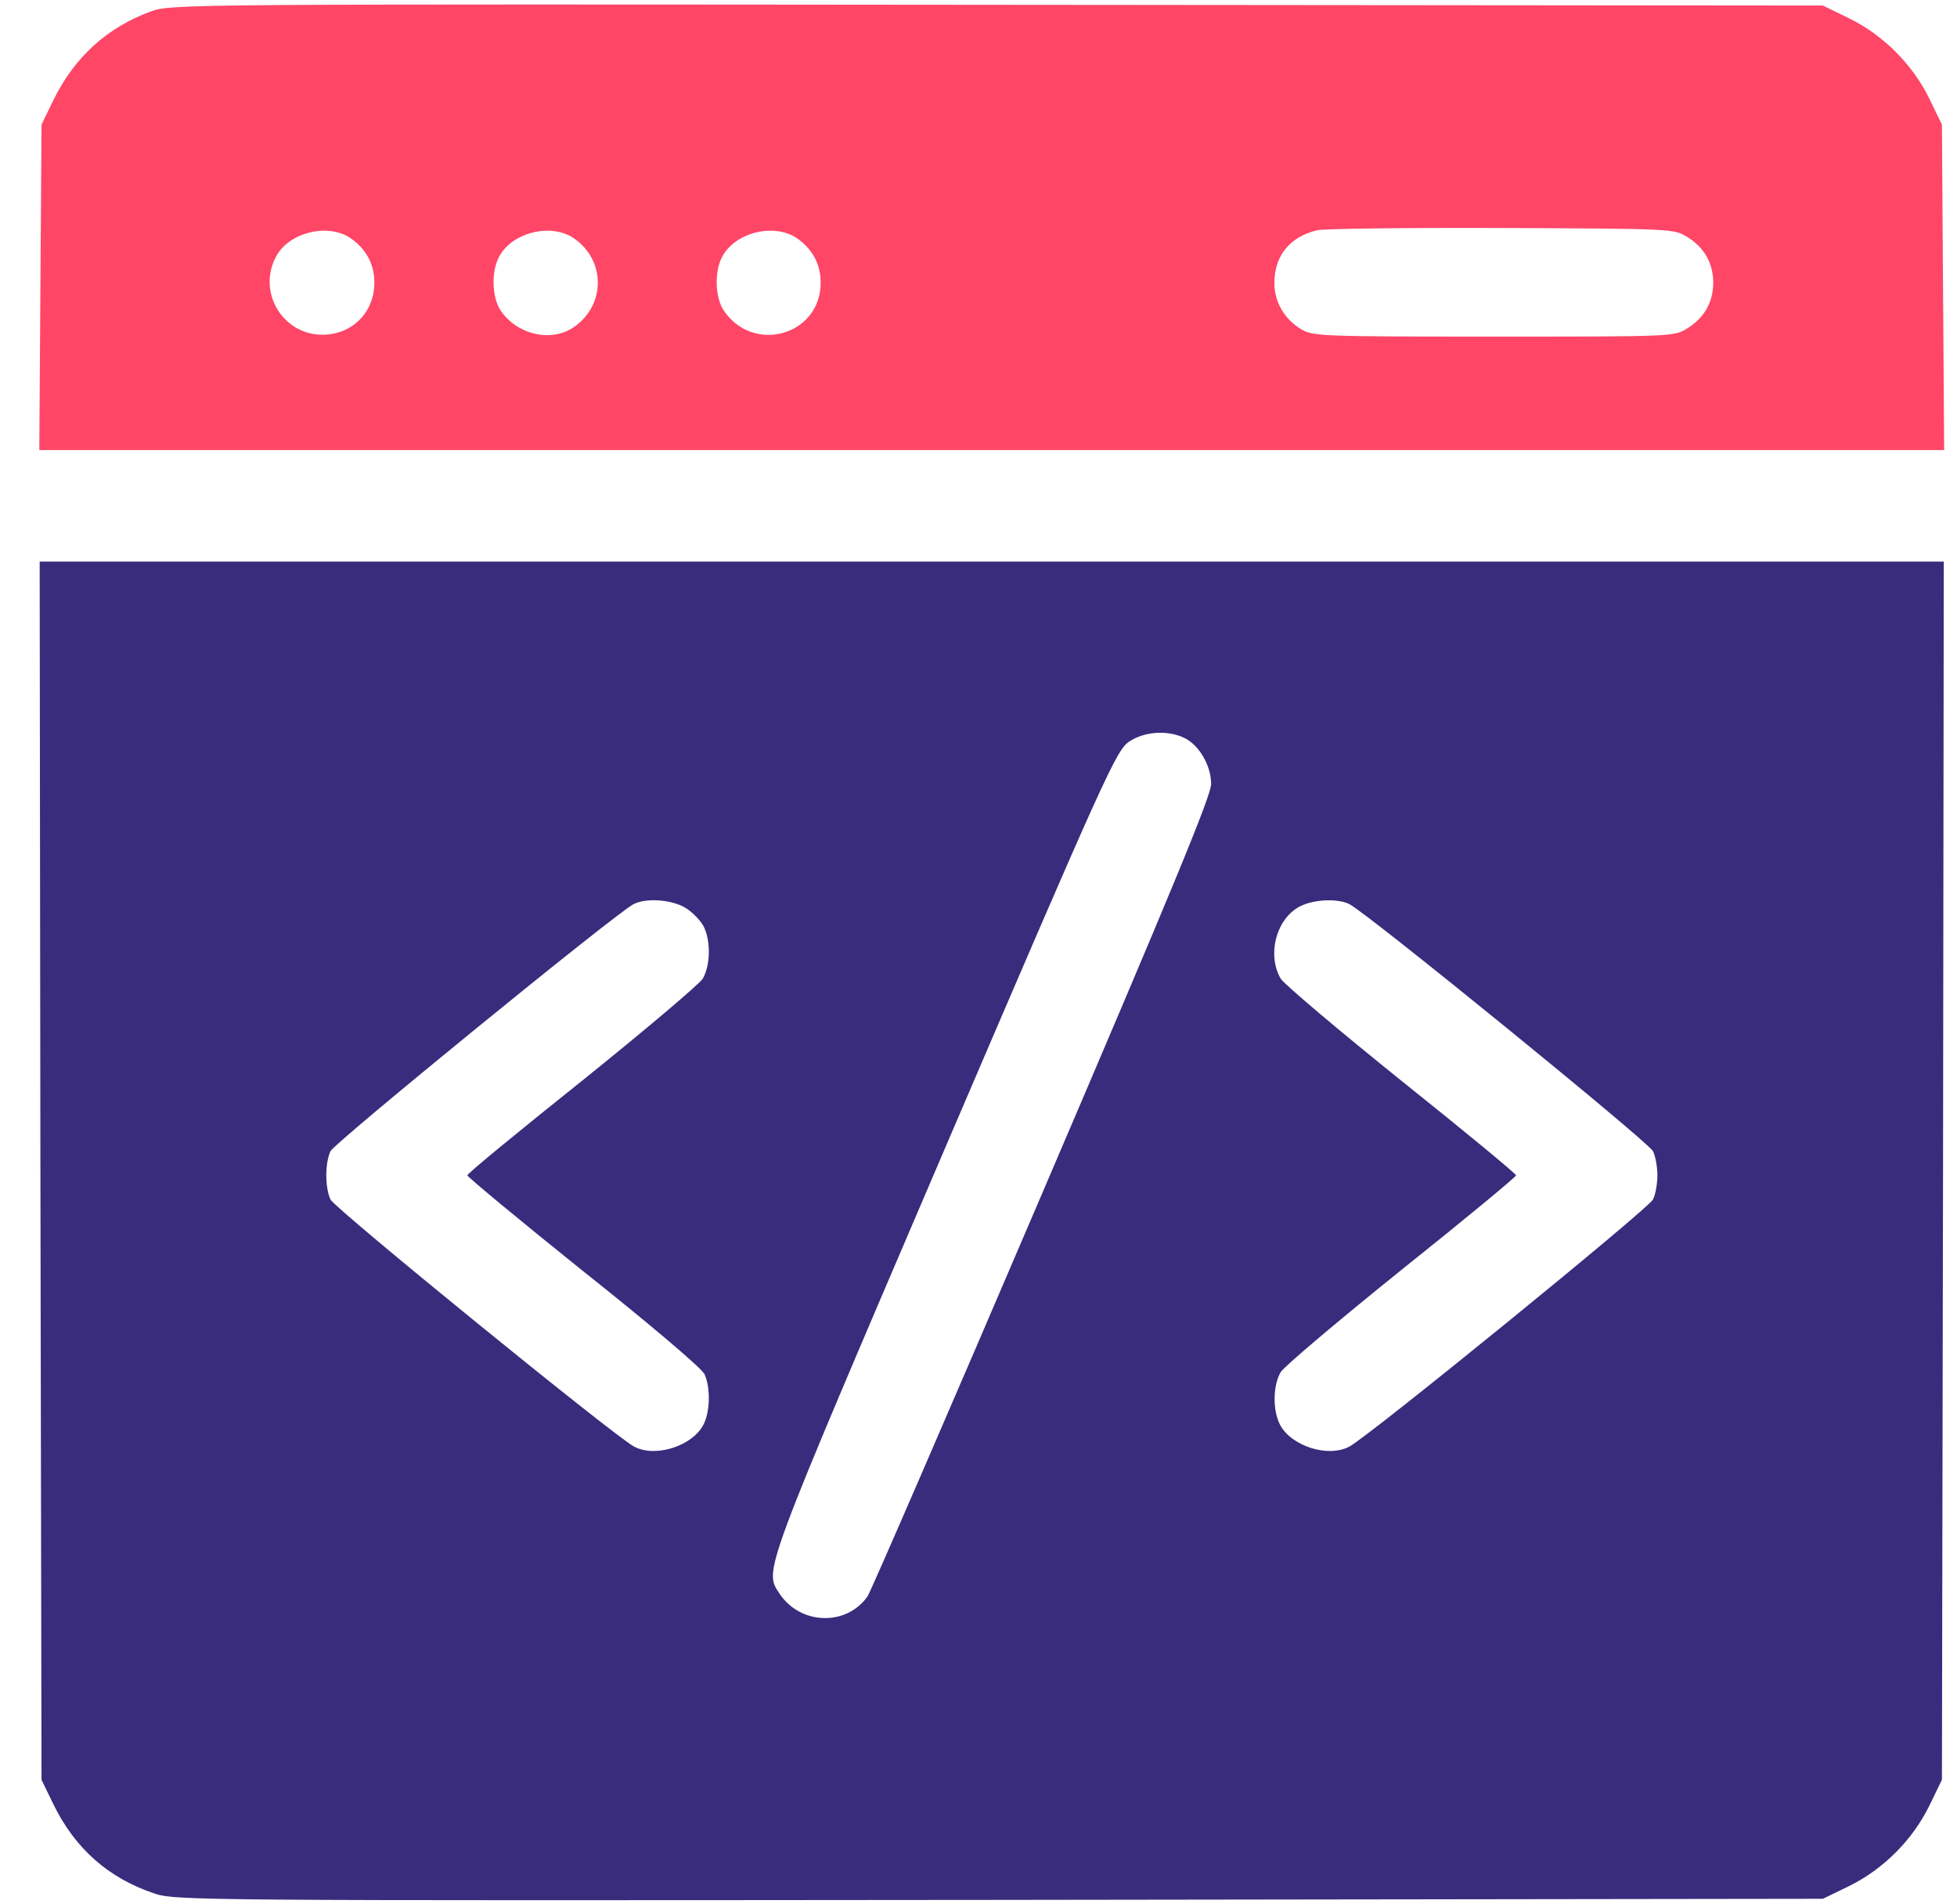
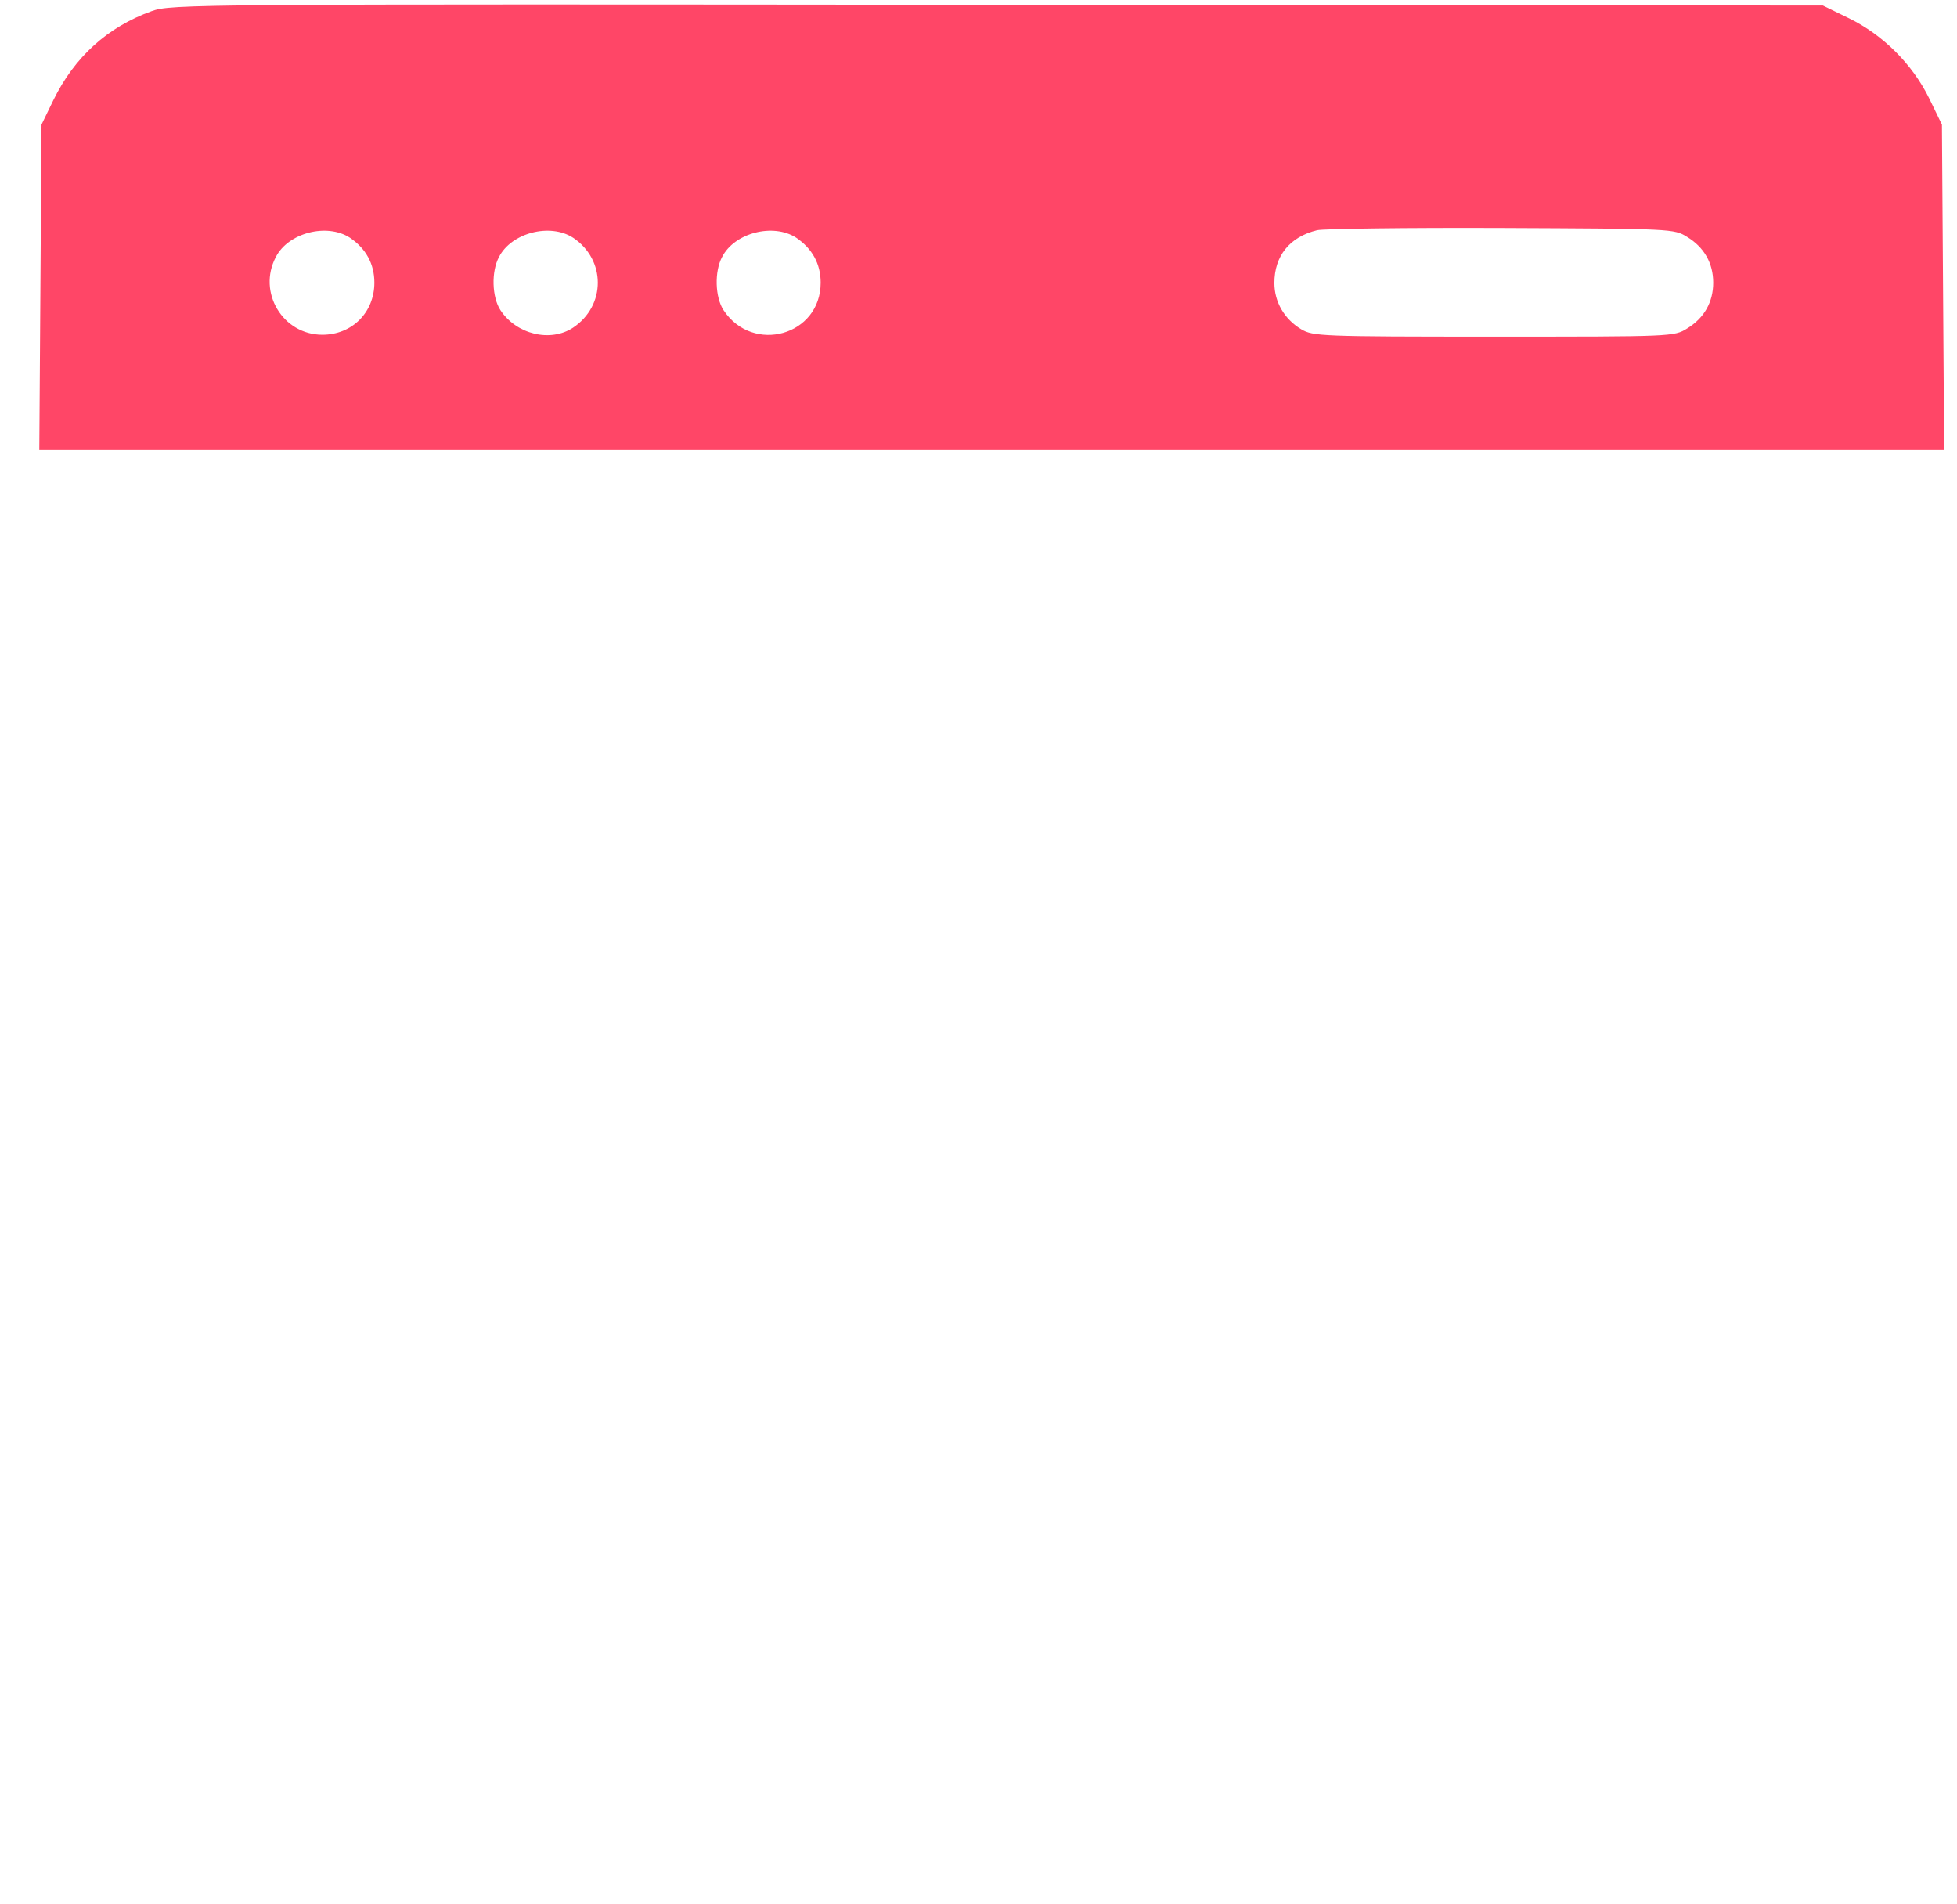
<svg xmlns="http://www.w3.org/2000/svg" width="37" height="36" viewBox="0 0 37 36" fill="none">
  <g clip-path="url(#clip0_450_58883)">
    <path d="M2.866 0.211C2.03 0.513 1.411 1.076 1.01 1.891L0.785 2.355L0.764 5.428L0.743 8.508H18.75H36.757L36.736 5.428L36.715 2.355L36.476 1.863C36.159 1.216 35.604 0.661 34.957 0.345L34.465 0.105L18.855 0.091C3.591 0.077 3.239 0.077 2.866 0.211ZM31.898 4.479C32.222 4.676 32.391 4.978 32.391 5.344C32.391 5.709 32.222 6.012 31.898 6.209C31.652 6.363 31.624 6.363 28.242 6.363C24.959 6.363 24.825 6.356 24.6 6.223C24.284 6.033 24.094 5.709 24.094 5.351C24.094 4.838 24.382 4.479 24.902 4.352C25.015 4.324 26.583 4.303 28.383 4.31C31.61 4.324 31.652 4.324 31.898 4.479ZM6.614 4.493C6.916 4.697 7.078 4.985 7.078 5.344C7.078 5.906 6.656 6.328 6.094 6.328C5.348 6.328 4.863 5.527 5.215 4.859C5.447 4.402 6.178 4.212 6.614 4.493ZM10.833 4.493C11.459 4.908 11.459 5.78 10.833 6.195C10.404 6.476 9.764 6.321 9.462 5.864C9.3 5.618 9.286 5.133 9.434 4.859C9.666 4.402 10.397 4.212 10.833 4.493ZM15.052 4.493C15.354 4.697 15.516 4.985 15.516 5.344C15.516 6.342 14.236 6.701 13.68 5.864C13.519 5.618 13.505 5.133 13.652 4.859C13.884 4.402 14.616 4.212 15.052 4.493Z" fill="#FF4667" />
-     <path d="M0.764 22.128L0.785 33.645L1.01 34.109C1.418 34.946 2.051 35.501 2.902 35.789C3.309 35.93 3.513 35.93 18.891 35.916L34.465 35.895L34.957 35.656C35.604 35.339 36.159 34.784 36.476 34.137L36.715 33.645L36.736 22.128L36.75 10.617H18.75H0.75L0.764 22.128ZM22.406 13.957C22.68 14.098 22.898 14.478 22.898 14.822C22.898 15.04 22.16 16.826 19.699 22.571C17.941 26.677 16.458 30.101 16.402 30.178C16.001 30.748 15.129 30.72 14.735 30.122C14.447 29.679 14.391 29.82 17.843 21.762C20.909 14.611 21.105 14.189 21.345 14.021C21.64 13.824 22.09 13.796 22.406 13.957ZM12.963 17.164C13.09 17.241 13.245 17.403 13.301 17.508C13.441 17.782 13.434 18.246 13.287 18.5C13.223 18.605 12.19 19.477 11.002 20.433C9.813 21.382 8.836 22.184 8.836 22.219C8.836 22.247 9.827 23.07 11.037 24.04C12.267 25.017 13.28 25.875 13.322 25.981C13.434 26.234 13.427 26.684 13.301 26.93C13.09 27.338 12.387 27.563 11.986 27.345C11.613 27.148 6.319 22.838 6.248 22.676C6.143 22.444 6.143 21.994 6.248 21.762C6.319 21.607 11.55 17.339 11.965 17.1C12.197 16.967 12.696 17.002 12.963 17.164ZM25.514 17.093C25.887 17.29 31.181 21.6 31.252 21.762C31.301 21.86 31.336 22.071 31.336 22.219C31.336 22.367 31.301 22.578 31.252 22.676C31.181 22.838 25.887 27.148 25.514 27.345C25.113 27.563 24.41 27.338 24.199 26.93C24.059 26.656 24.066 26.192 24.213 25.939C24.277 25.833 25.31 24.961 26.498 24.005C27.687 23.056 28.664 22.247 28.664 22.219C28.664 22.191 27.687 21.382 26.498 20.433C25.31 19.477 24.277 18.605 24.213 18.5C23.96 18.064 24.115 17.41 24.537 17.157C24.79 17.002 25.282 16.974 25.514 17.093Z" fill="#392C7D" />
  </g>
  <defs>
    <clipPath id="clip0_450_58883">
      <rect width="36" height="36" fill="white" transform="translate(0.75)" />
    </clipPath>
  </defs>
</svg>